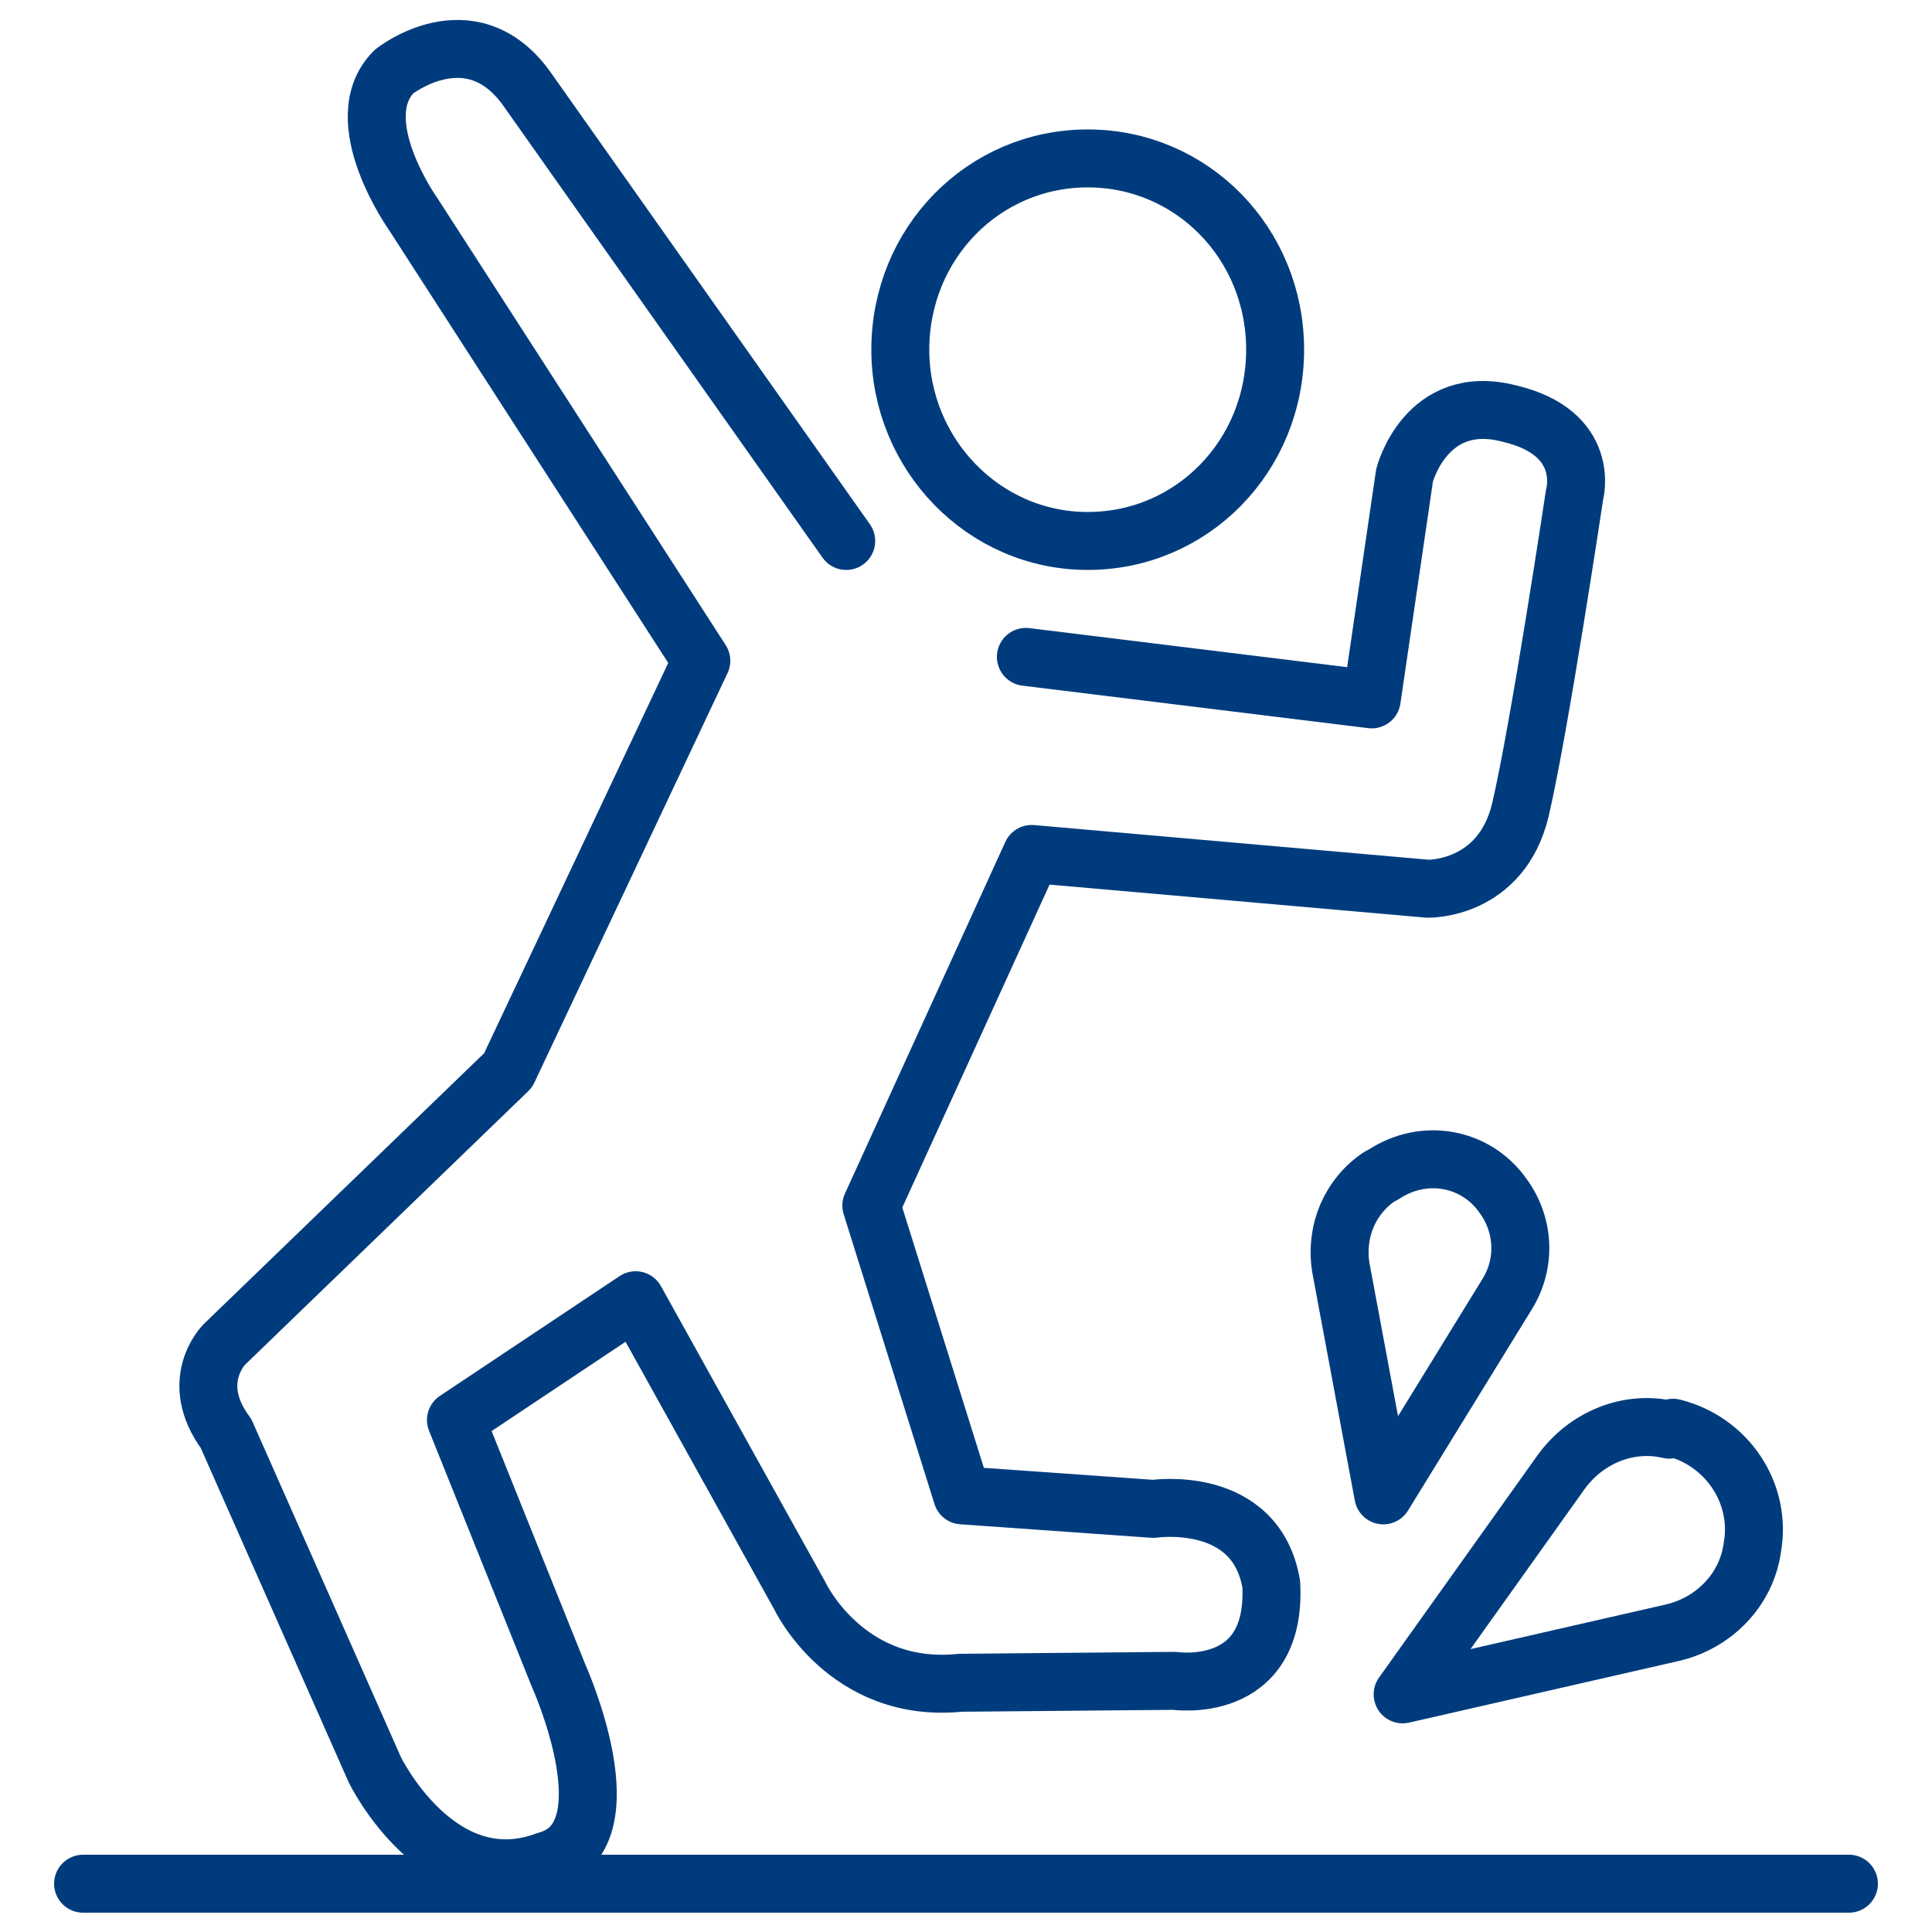
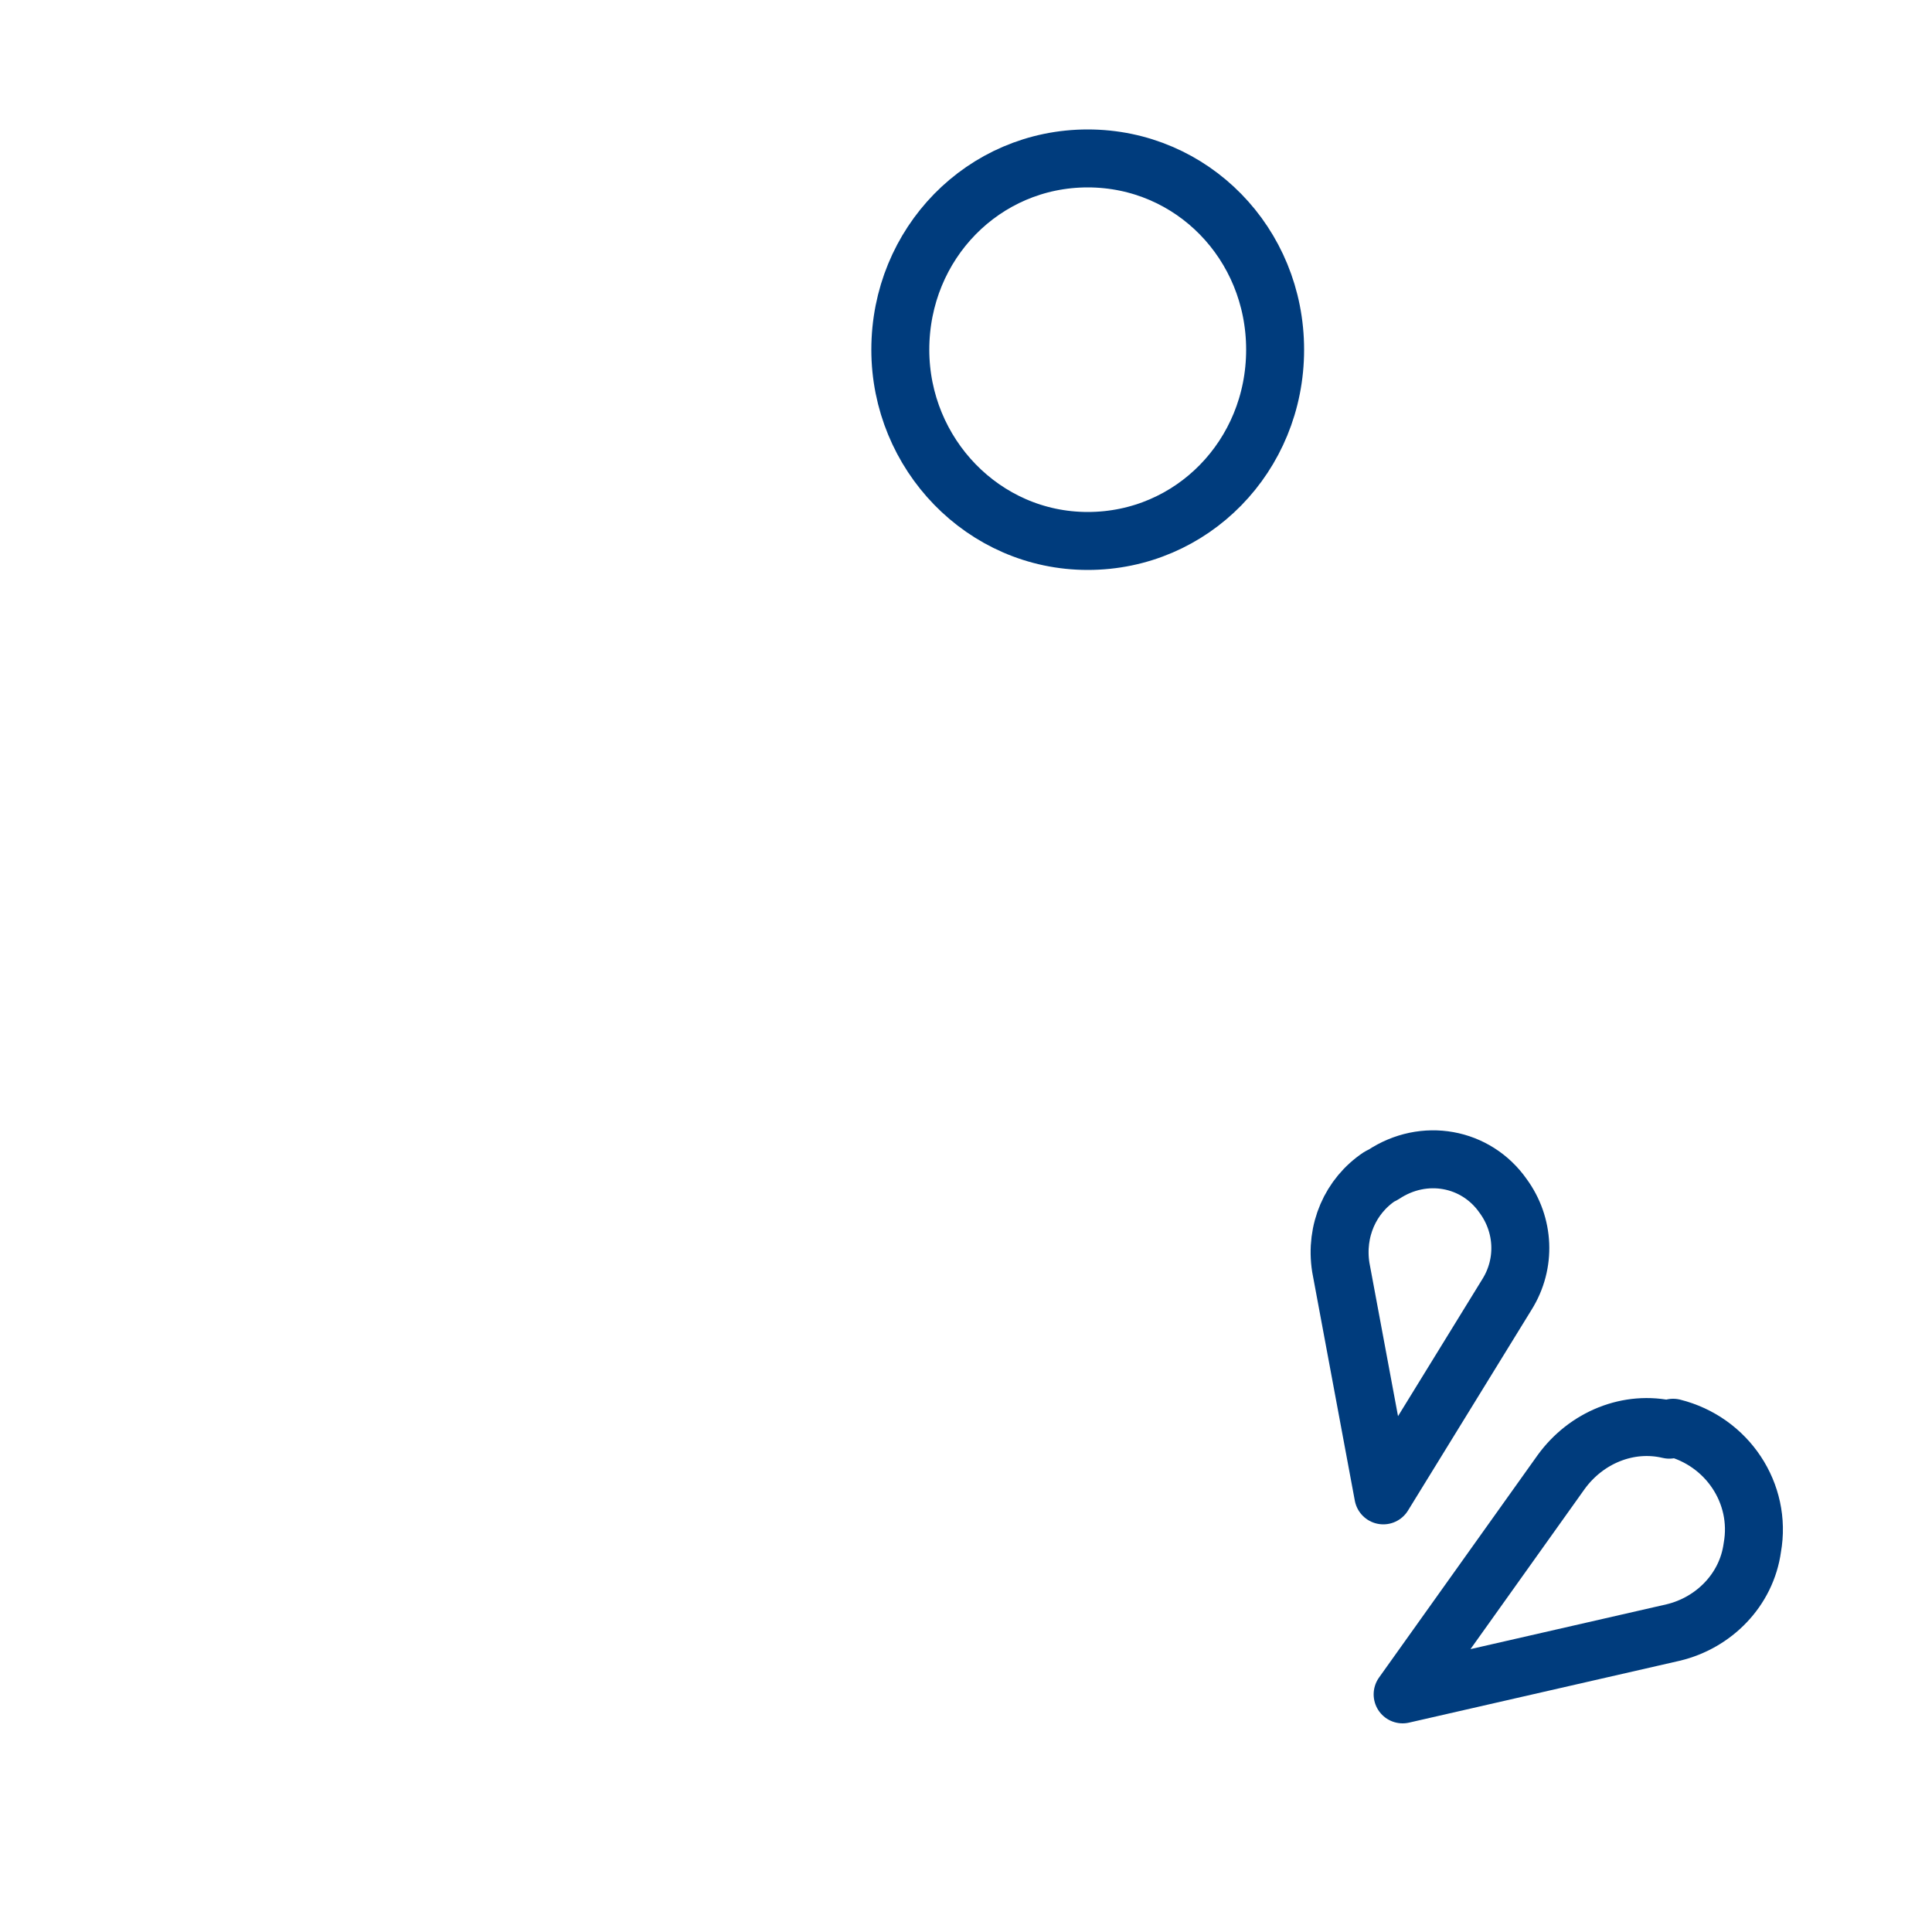
<svg xmlns="http://www.w3.org/2000/svg" version="1.1" id="Warstwa_1" x="0px" y="0px" viewBox="0 0 100 100" style="enable-background:new 0 0 100 100;" xml:space="preserve">
  <style type="text/css">
	.st0{fill:none;stroke:#003C7D;stroke-width:3;stroke-linecap:round;stroke-linejoin:round;stroke-miterlimit:10;}
</style>
  <g id="_x37__sport_1_">
-     <line class="st0" x1="4.3" y1="97.5" x2="95.7" y2="97.5" />
-     <path class="st0" d="M36.3,34.2L21.4,11.1c0,0-3.5-4.9-1-7.4c0,0,3.9-3.1,6.8,0.8L43.8,28 M36.3,34.2l-10,21.2L11.6,69.6   c0,0-1.9,1.9,0.1,4.6l7.7,17.4c0,0,3.3,6.8,8.9,4.7c4.4-1.2,0.6-9.6,0.6-9.6l-5.3-13.2l9.3-6.2l8.5,15.3c0,0,2.4,5.1,8.3,4.5   L60.8,87c0,0,5.3,0.8,5-5c-0.8-4.7-6.1-3.9-6.1-3.9l-9.9-0.7l-4.7-15l8.3-18.2L73.9,46c0,0,3.8,0.1,4.8-4.1   c1-4.3,2.8-16.3,2.8-16.3s0.9-3.2-3.4-4.2c-4.3-1.1-5.4,3.2-5.4,3.2L71,36.2L53.1,34" />
    <path class="st0" d="M72.6,87.7l14-3.2c2.1-0.5,3.8-2.2,4.1-4.4l0,0c0.5-2.8-1.3-5.5-4.1-6.2L86.4,74c-2.1-0.5-4.3,0.4-5.6,2.2   L72.6,87.7z" />
    <path class="st0" d="M71.6,77.4L78,67c1-1.6,0.9-3.6-0.2-5.1l0,0c-1.4-2-4.1-2.5-6.2-1.1l-0.2,0.1c-1.5,1-2.3,2.8-2,4.7L71.6,77.4z   " />
    <path class="st0" d="M56.3,28c5.4,0,9.7-4.4,9.7-9.9s-4.3-9.9-9.7-9.9s-9.7,4.4-9.7,9.9C46.6,23.5,50.9,28,56.3,28z" />
  </g>
</svg>